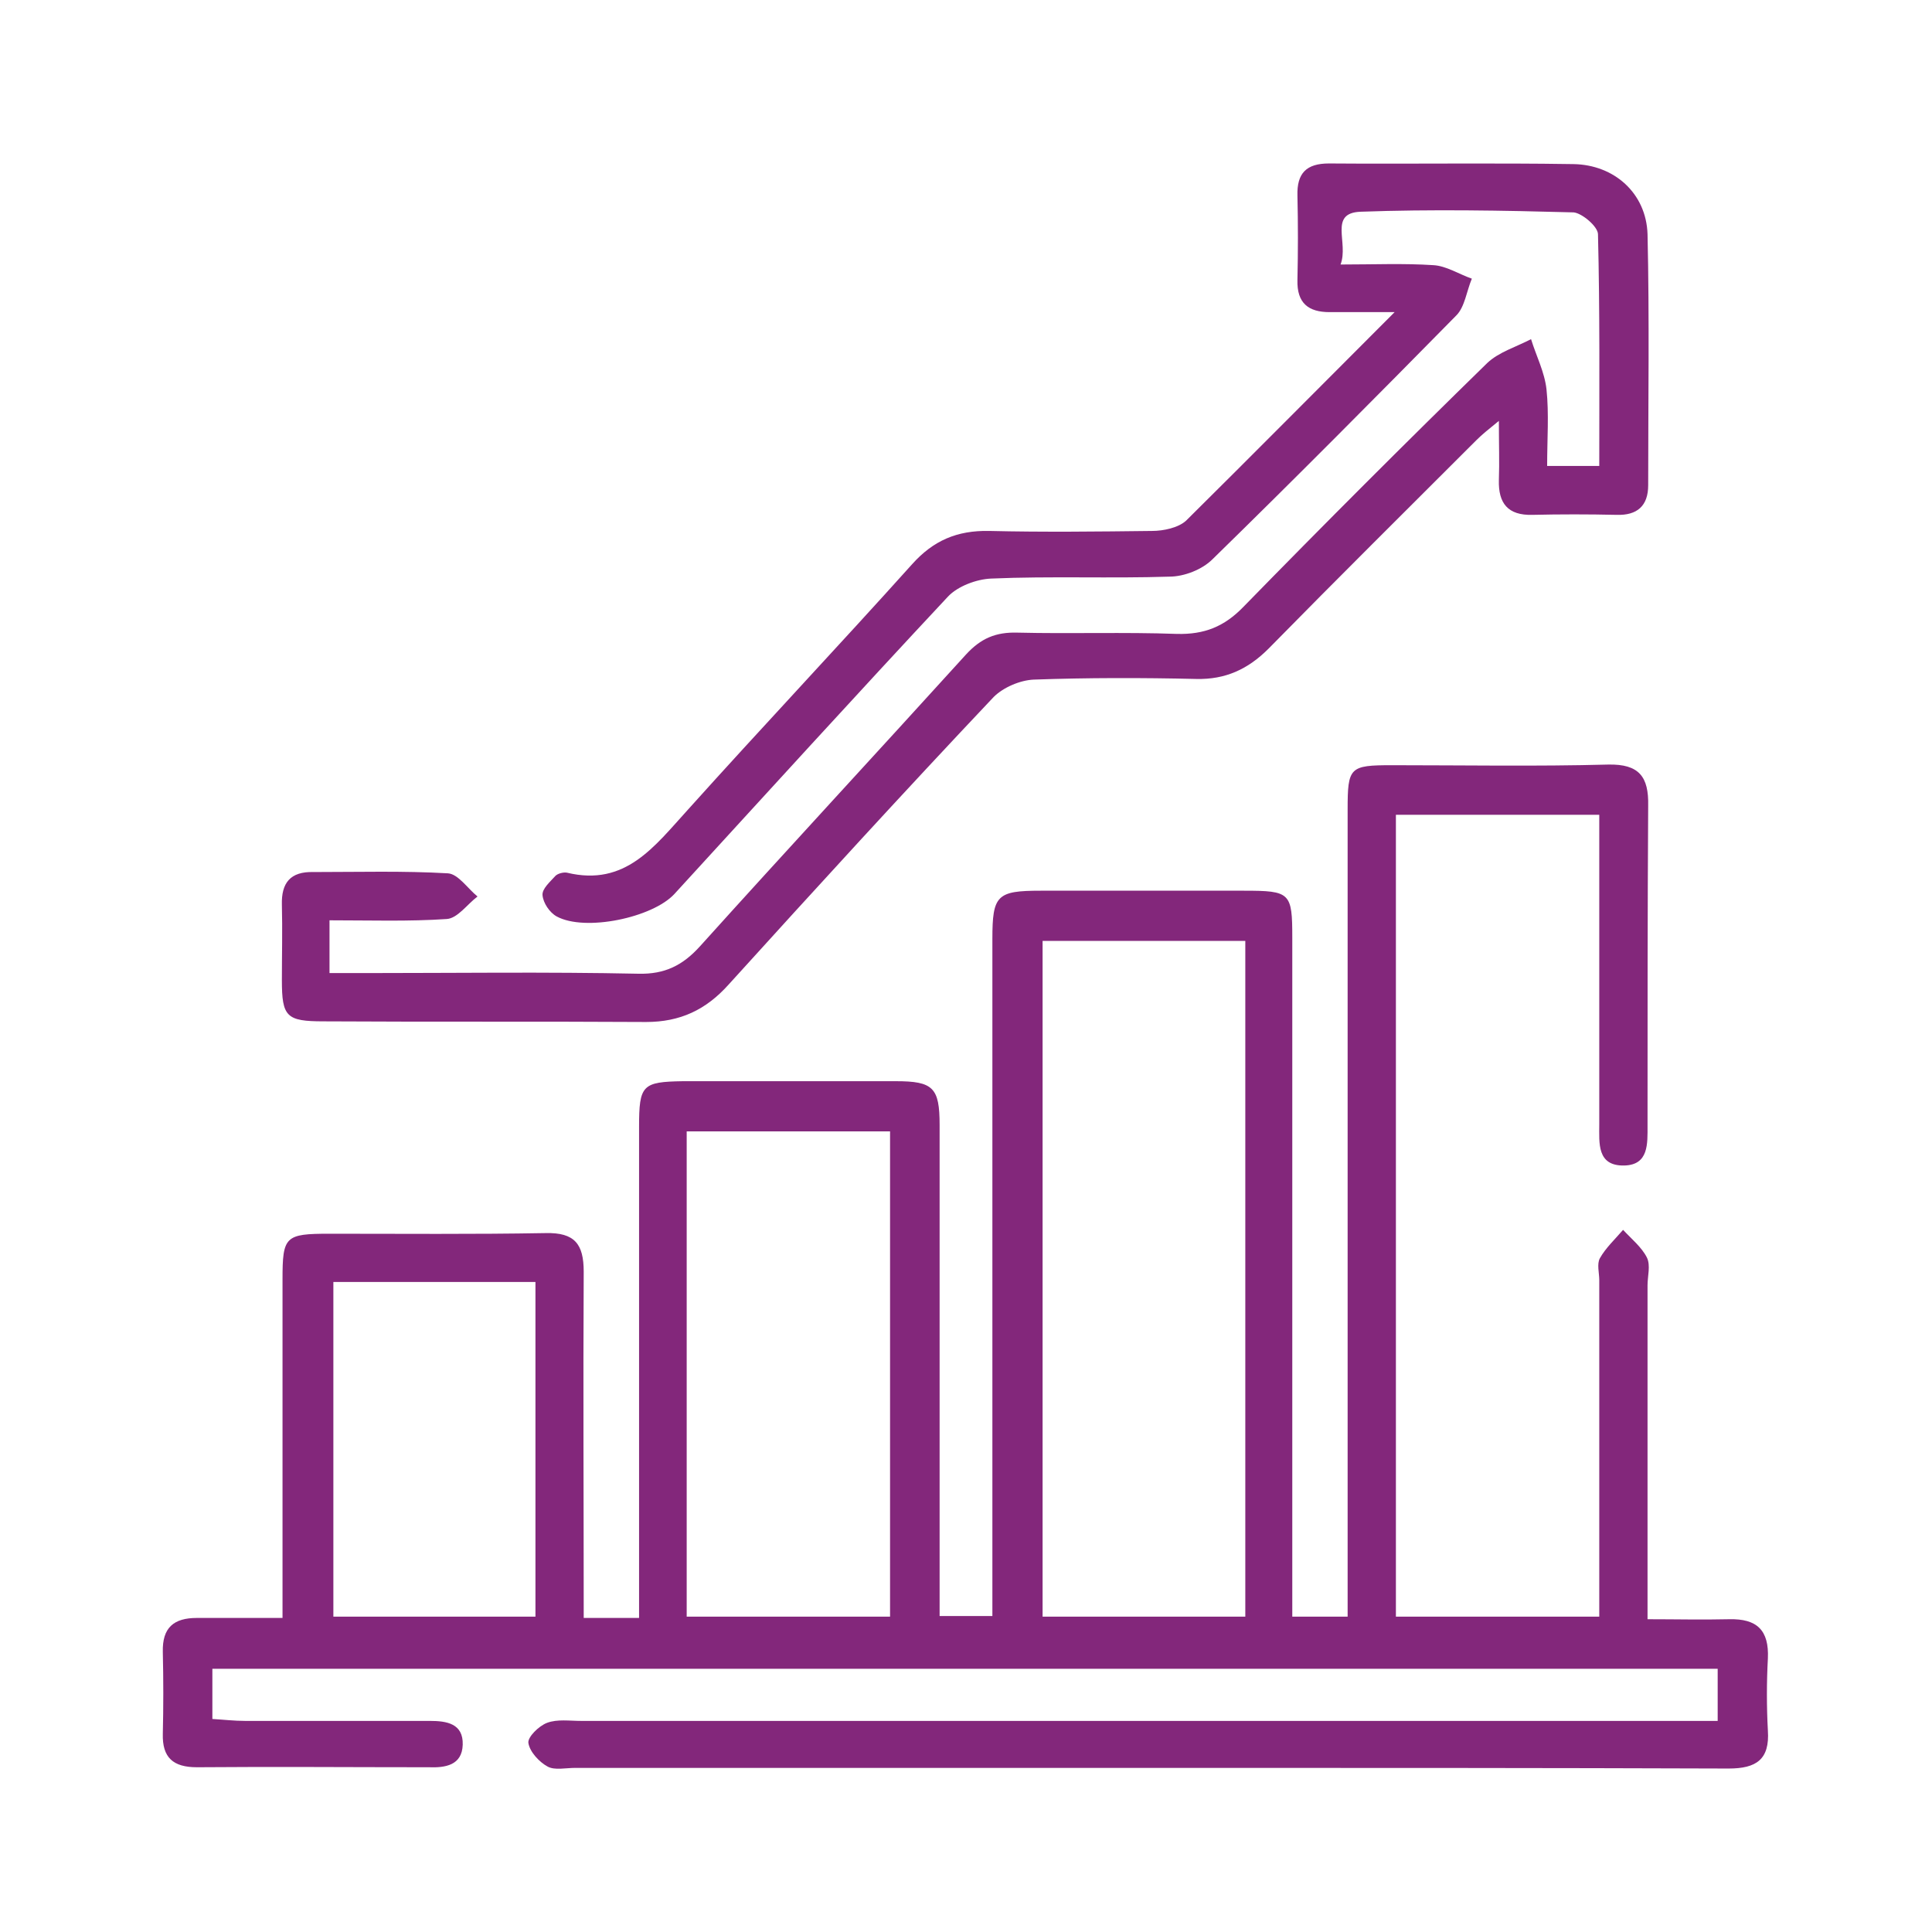
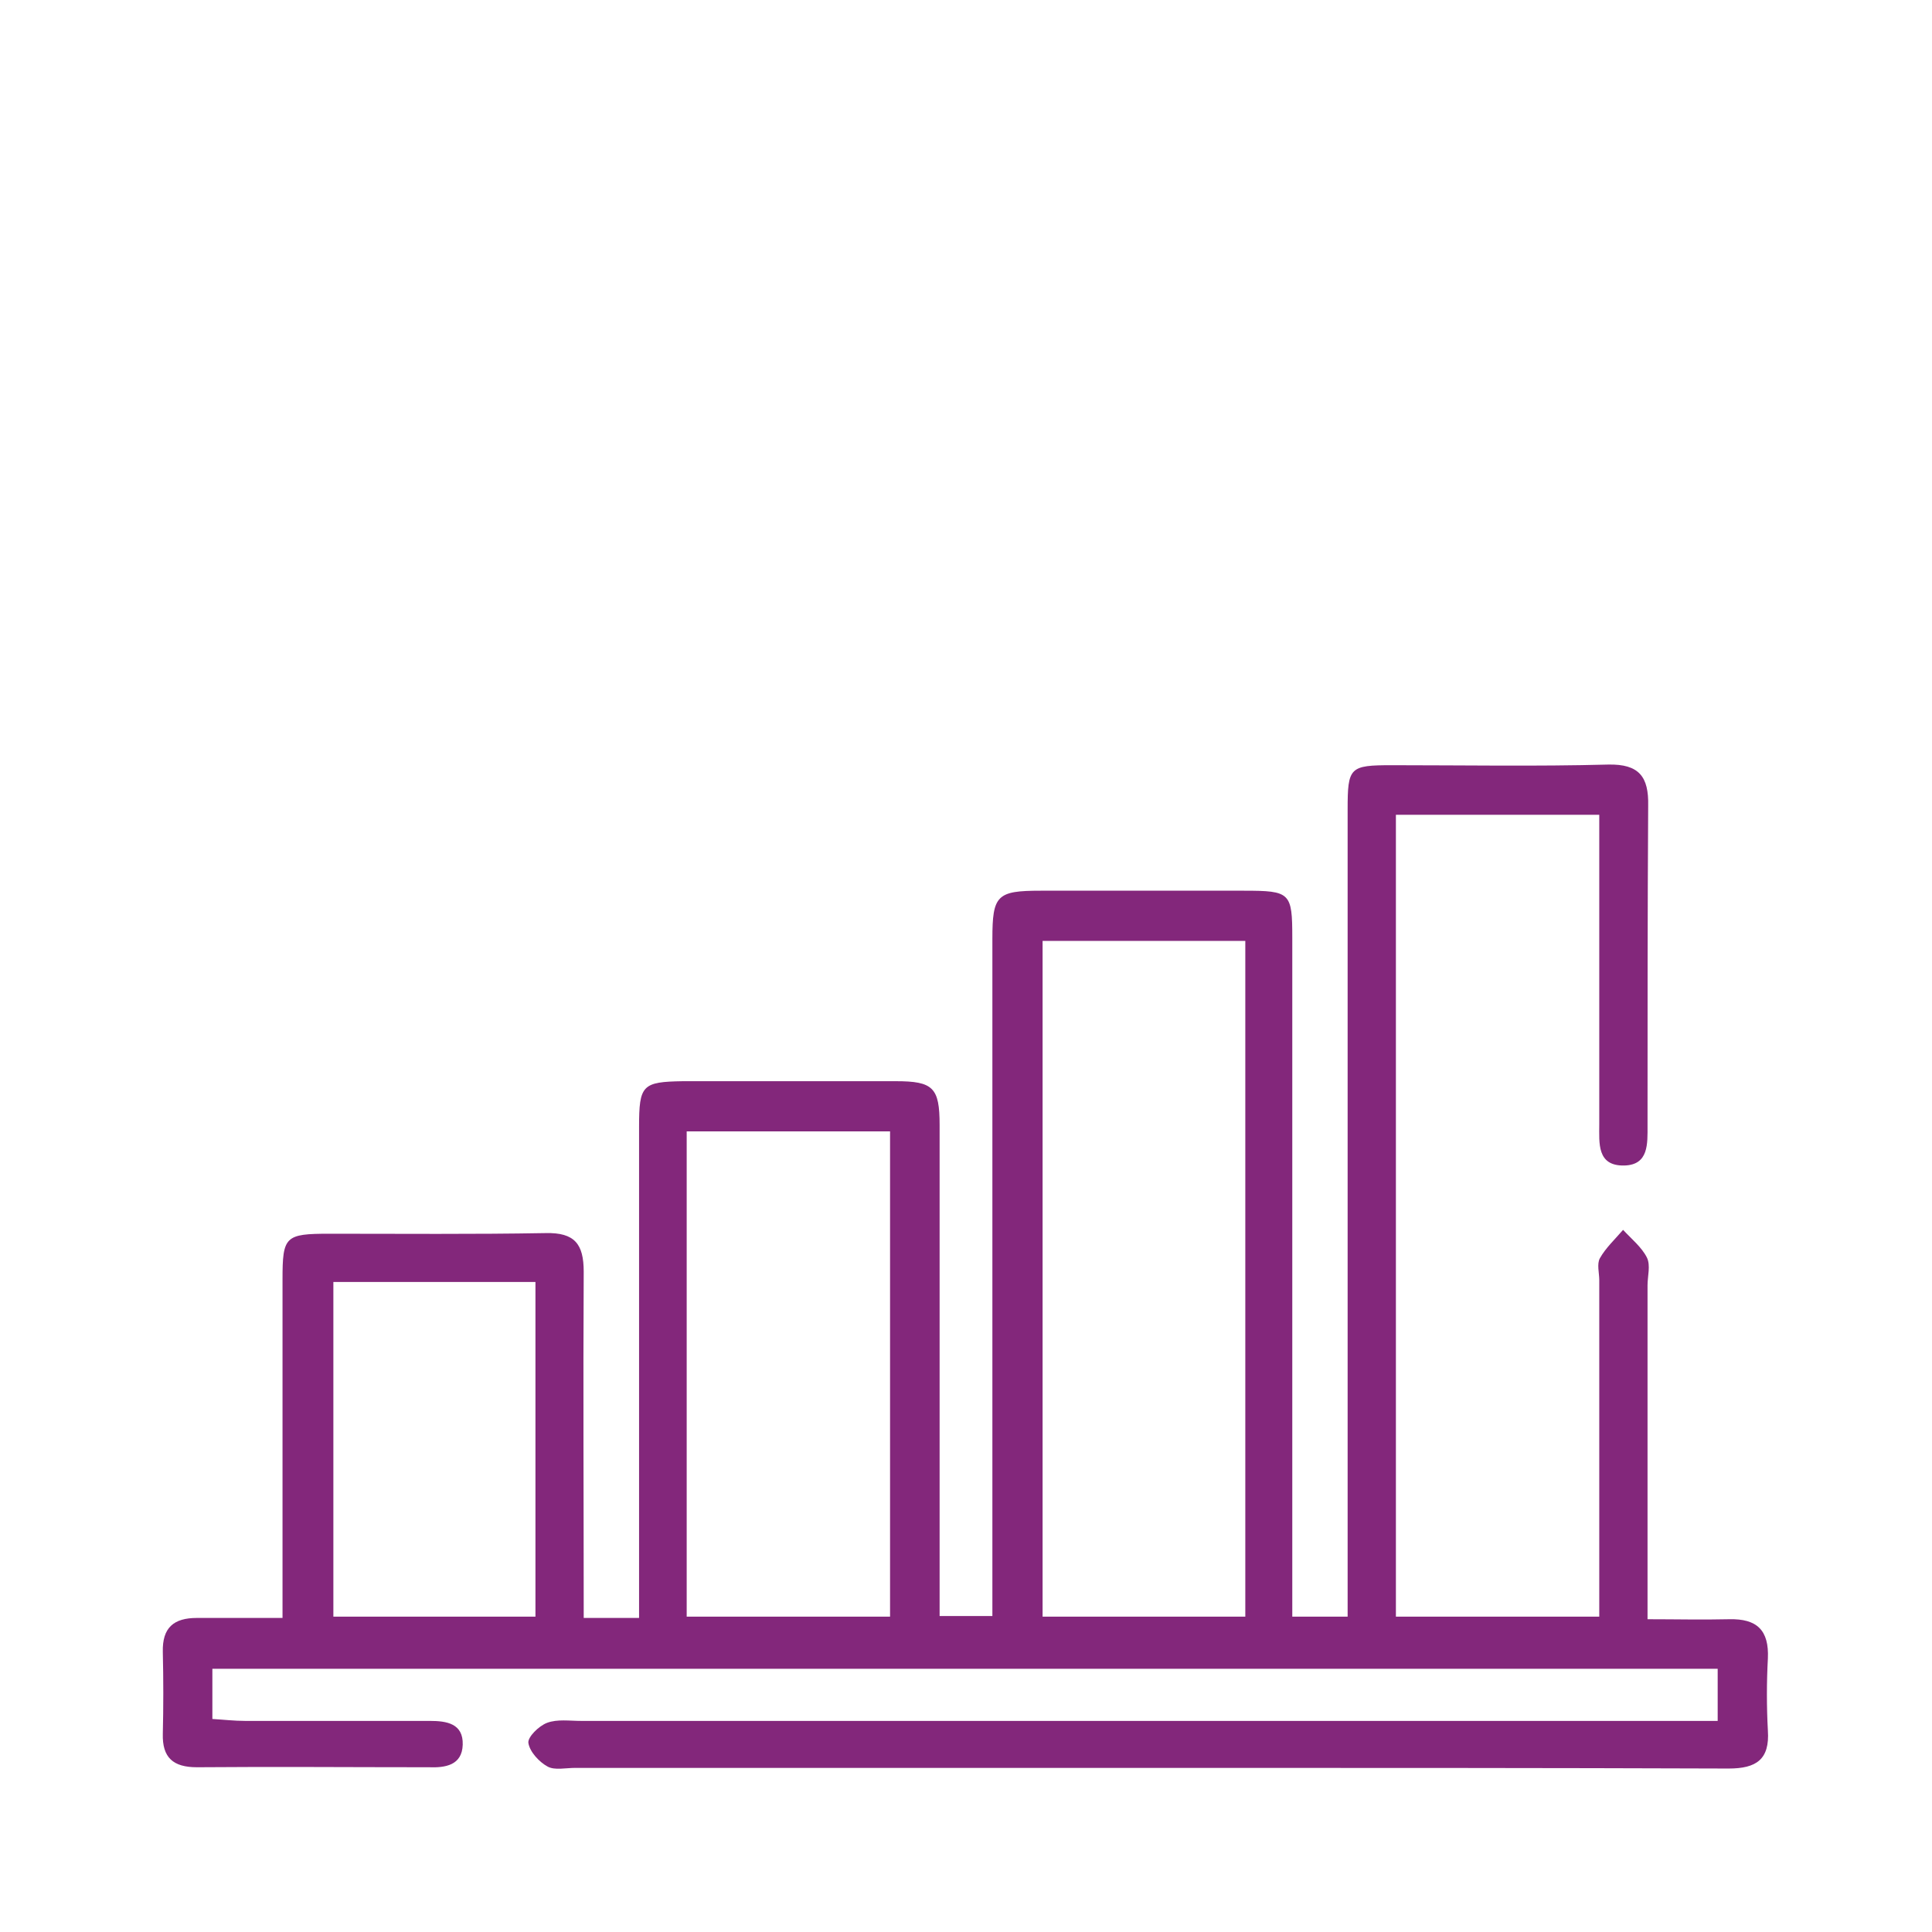
<svg xmlns="http://www.w3.org/2000/svg" version="1.1" id="Layer_1" x="0px" y="0px" viewBox="0 0 300.2 300.2" style="enable-background:new 0 0 300.2 300.2;" xml:space="preserve">
  <style type="text/css">
	.st0{fill:#83277B;}
</style>
  <g>
    <path class="st0" d="M90.7,251.4c3,0,5.4,0,8.6,0c0-1.8,0-3.5,0-5.2c0-23.7,0-47.4,0-71.1c0-6.5,0.5-7,6.8-7.1c11,0,22.1,0,33.1,0   c5.8,0,6.8,1,6.8,6.8c0,23.4,0,46.8,0,70.1c0,1.9,0,3.9,0,6.2c2.7,0,5.2,0,8.2,0c0-2,0-3.9,0-5.8c0-33.1,0-66.2,0-99.4   c0-6.8,0.7-7.5,7.5-7.5c10.5,0,21.1,0,31.6,0c7.2,0,7.5,0.3,7.5,7.3c0,33.1,0,66.2,0,99.4c0,1.9,0,3.8,0,6.1c2.9,0,5.5,0,8.6,0   c0-1.9,0-3.8,0-5.6c0-39.9,0-79.9,0-119.8c0-6.6,0.3-6.9,6.9-6.9c11.2,0,22.4,0.2,33.6-0.1c4.8-0.1,6.3,1.9,6.2,6.4   c-0.1,16.6-0.1,33.1-0.1,49.7c0,2.8,0.2,6.1-3.6,6.2c-4.3,0.1-3.9-3.5-3.9-6.4c0-15.9,0-31.8,0-48.1c-10.6,0-20.9,0-31.6,0   c0,41.4,0,82.8,0,124.6c10.3,0,20.6,0,31.6,0c0-1.7,0-3.4,0-5.1c0-15.7,0-31.5,0-47.2c0-1.1-0.4-2.5,0.1-3.4c0.9-1.6,2.4-3,3.6-4.4   c1.3,1.4,2.9,2.7,3.7,4.3c0.6,1.2,0.1,2.9,0.1,4.3c0,17,0,34.1,0,51.9c4.4,0,8.5,0.1,12.7,0c4.3-0.1,6.2,1.7,6,6.1   c-0.2,3.7-0.2,7.5,0,11.2c0.3,4.5-1.8,5.9-6.1,5.9c-28.4-0.1-56.8-0.1-85.2-0.1c-31.3,0-62.6,0-94,0c-1.5,0-3.2,0.4-4.3-0.2   c-1.3-0.7-2.8-2.3-3-3.7c-0.1-0.9,1.6-2.6,2.9-3.1c1.6-0.6,3.5-0.3,5.3-0.3c56.6,0,113.3,0,169.9,0c2.1,0,4.2,0,6.7,0   c0-2.9,0-5.3,0-8.1c-77.9,0-155.7,0-233.9,0c0,2.5,0,4.8,0,7.8c1.7,0.1,3.4,0.3,5.1,0.3c9.6,0,19.2,0,28.7,0c2.6,0,5.2,0.4,5.1,3.7   c-0.1,3.2-2.7,3.6-5.3,3.5c-12,0-24-0.1-36,0c-3.7,0-5.4-1.5-5.3-5.2c0.1-4.2,0.1-8.4,0-12.7c-0.1-3.8,1.7-5.3,5.3-5.3   c4.2,0,8.4,0,13.3,0c0-2,0-3.7,0-5.4c0-15.7,0-31.5,0-47.2c0-6.7,0.4-7.1,7.3-7.1c11.2,0,22.4,0.1,33.6-0.1c4.5-0.1,5.9,1.7,5.9,6   C90.6,215.4,90.7,233.1,90.7,251.4z M162,146.2c0,35.3,0,70.1,0,105c10.6,0,20.9,0,31.5,0c0-35.1,0-69.9,0-105   C182.9,146.2,172.6,146.2,162,146.2z M138.3,175.8c-10.8,0-21.3,0-31.6,0c0,25.3,0,50.2,0,75.4c10.7,0,21.1,0,31.6,0   C138.3,225.9,138.3,201,138.3,175.8z M51.8,251.2c10.8,0,21.1,0,31.4,0c0-17.6,0-34.8,0-52c-10.7,0-21,0-31.4,0   C51.8,216.7,51.8,233.8,51.8,251.2z" />
-     <path class="st0" d="M216.7,48.5c-4.4,0-7.2,0-10.1,0c-3.3,0-5.1-1.4-5-5c0.1-4.4,0.1-8.8,0-13.1c-0.1-3.5,1.4-5,4.9-5   c12.7,0.1,25.3-0.1,38,0.1c6.3,0.1,11.3,4.5,11.5,10.9c0.3,13,0.1,26,0.1,39c0,3.2-1.7,4.7-4.9,4.6c-4.4-0.1-8.8-0.1-13.1,0   c-3.8,0.1-5.3-1.8-5.2-5.4c0.1-2.8,0-5.5,0-9.2c-1.6,1.3-2.6,2.1-3.5,3c-10.8,10.8-21.6,21.5-32.3,32.4c-3.2,3.2-6.7,4.8-11.2,4.7   c-8.4-0.2-16.9-0.2-25.3,0.1c-2.1,0.1-4.7,1.2-6.2,2.7C140.5,123,126.8,138,113.2,153c-3.5,3.9-7.5,5.8-12.8,5.8   c-16.7-0.1-33.4,0-50.1-0.1c-5.8,0-6.5-0.7-6.5-6.4c0-3.9,0.1-7.8,0-11.7c-0.1-3.4,1.3-5.2,4.9-5.1c7,0,14-0.2,20.9,0.2   c1.6,0.1,3.1,2.4,4.6,3.6c-1.6,1.2-3.1,3.4-4.8,3.5c-5.9,0.4-11.9,0.2-18.2,0.2c0,2.8,0,5.2,0,8.2c1.8,0,3.5,0,5.2,0   c14.3,0,28.6-0.2,42.8,0.1c4.1,0.1,6.9-1.3,9.6-4.3c13.7-15.2,27.6-30.2,41.3-45.3c2.3-2.5,4.6-3.5,8-3.4   c8.3,0.2,16.6-0.1,24.8,0.2c4.2,0.1,7.3-1.1,10.3-4.2c12.5-12.8,25.1-25.4,37.9-37.9c1.8-1.7,4.5-2.5,6.8-3.7   c0.8,2.6,2.1,5.1,2.4,7.8c0.4,3.8,0.1,7.7,0.1,11.9c2.9,0,5.2,0,8.1,0c0-12.1,0.1-24-0.2-36c0-1.2-2.5-3.3-3.8-3.4   c-11-0.3-22.1-0.5-33.1-0.1c-5,0.2-1.8,4.8-3.1,8.2c5.2,0,9.8-0.2,14.4,0.1c2,0.1,4,1.4,6,2.1c-0.8,1.9-1.1,4.4-2.4,5.7   c-12.5,12.7-25.1,25.4-37.9,37.9c-1.6,1.6-4.4,2.7-6.7,2.7c-9.2,0.3-18.5-0.1-27.7,0.3c-2.3,0.1-5.2,1.2-6.7,2.8   c-14.3,15.3-28.4,30.8-42.5,46.2c-3.4,3.7-13.9,5.9-18.3,3.5c-1.1-0.6-2.1-2.1-2.2-3.3c-0.1-1,1.2-2.1,2-3c0.4-0.4,1.3-0.6,1.8-0.5   c9.1,2.2,13.6-4.1,18.8-9.8c11.5-12.8,23.3-25.3,34.8-38.1c3.3-3.7,7-5.3,12-5.2c8.4,0.2,16.9,0.1,25.3,0c1.8,0,4.1-0.5,5.3-1.6   C194.7,70.6,205.1,60.1,216.7,48.5z" />
  </g>
</svg>